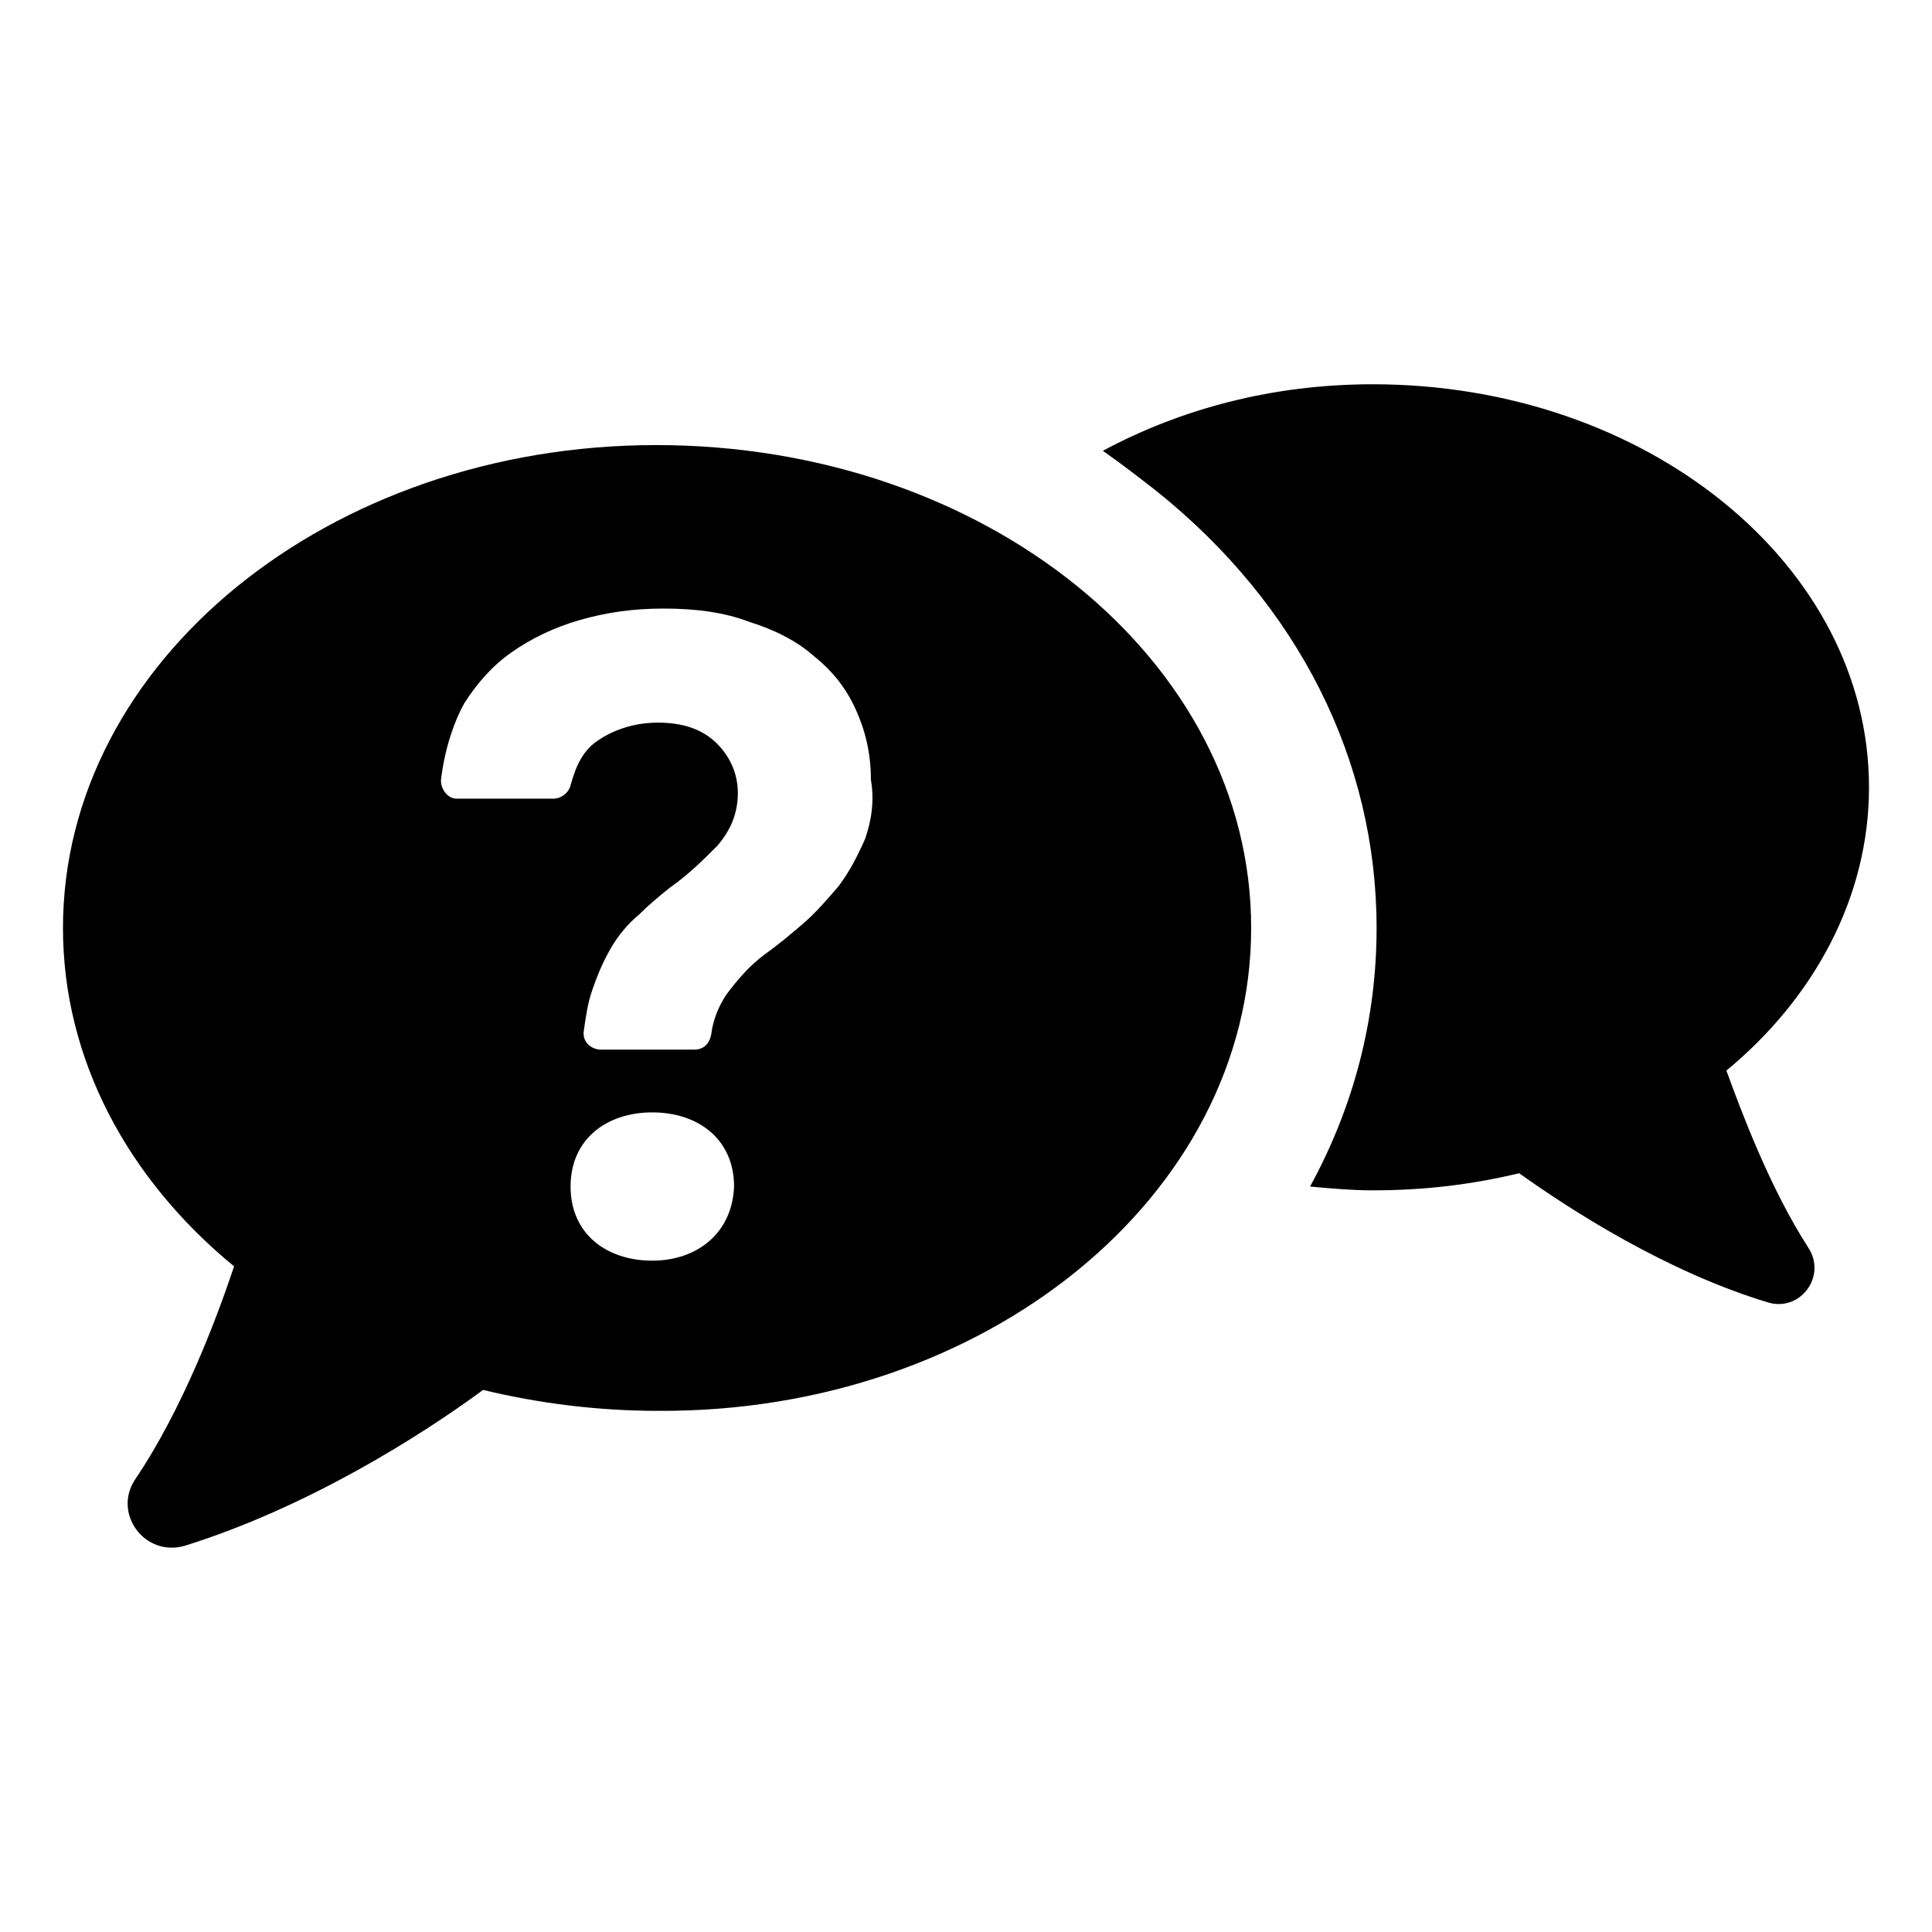
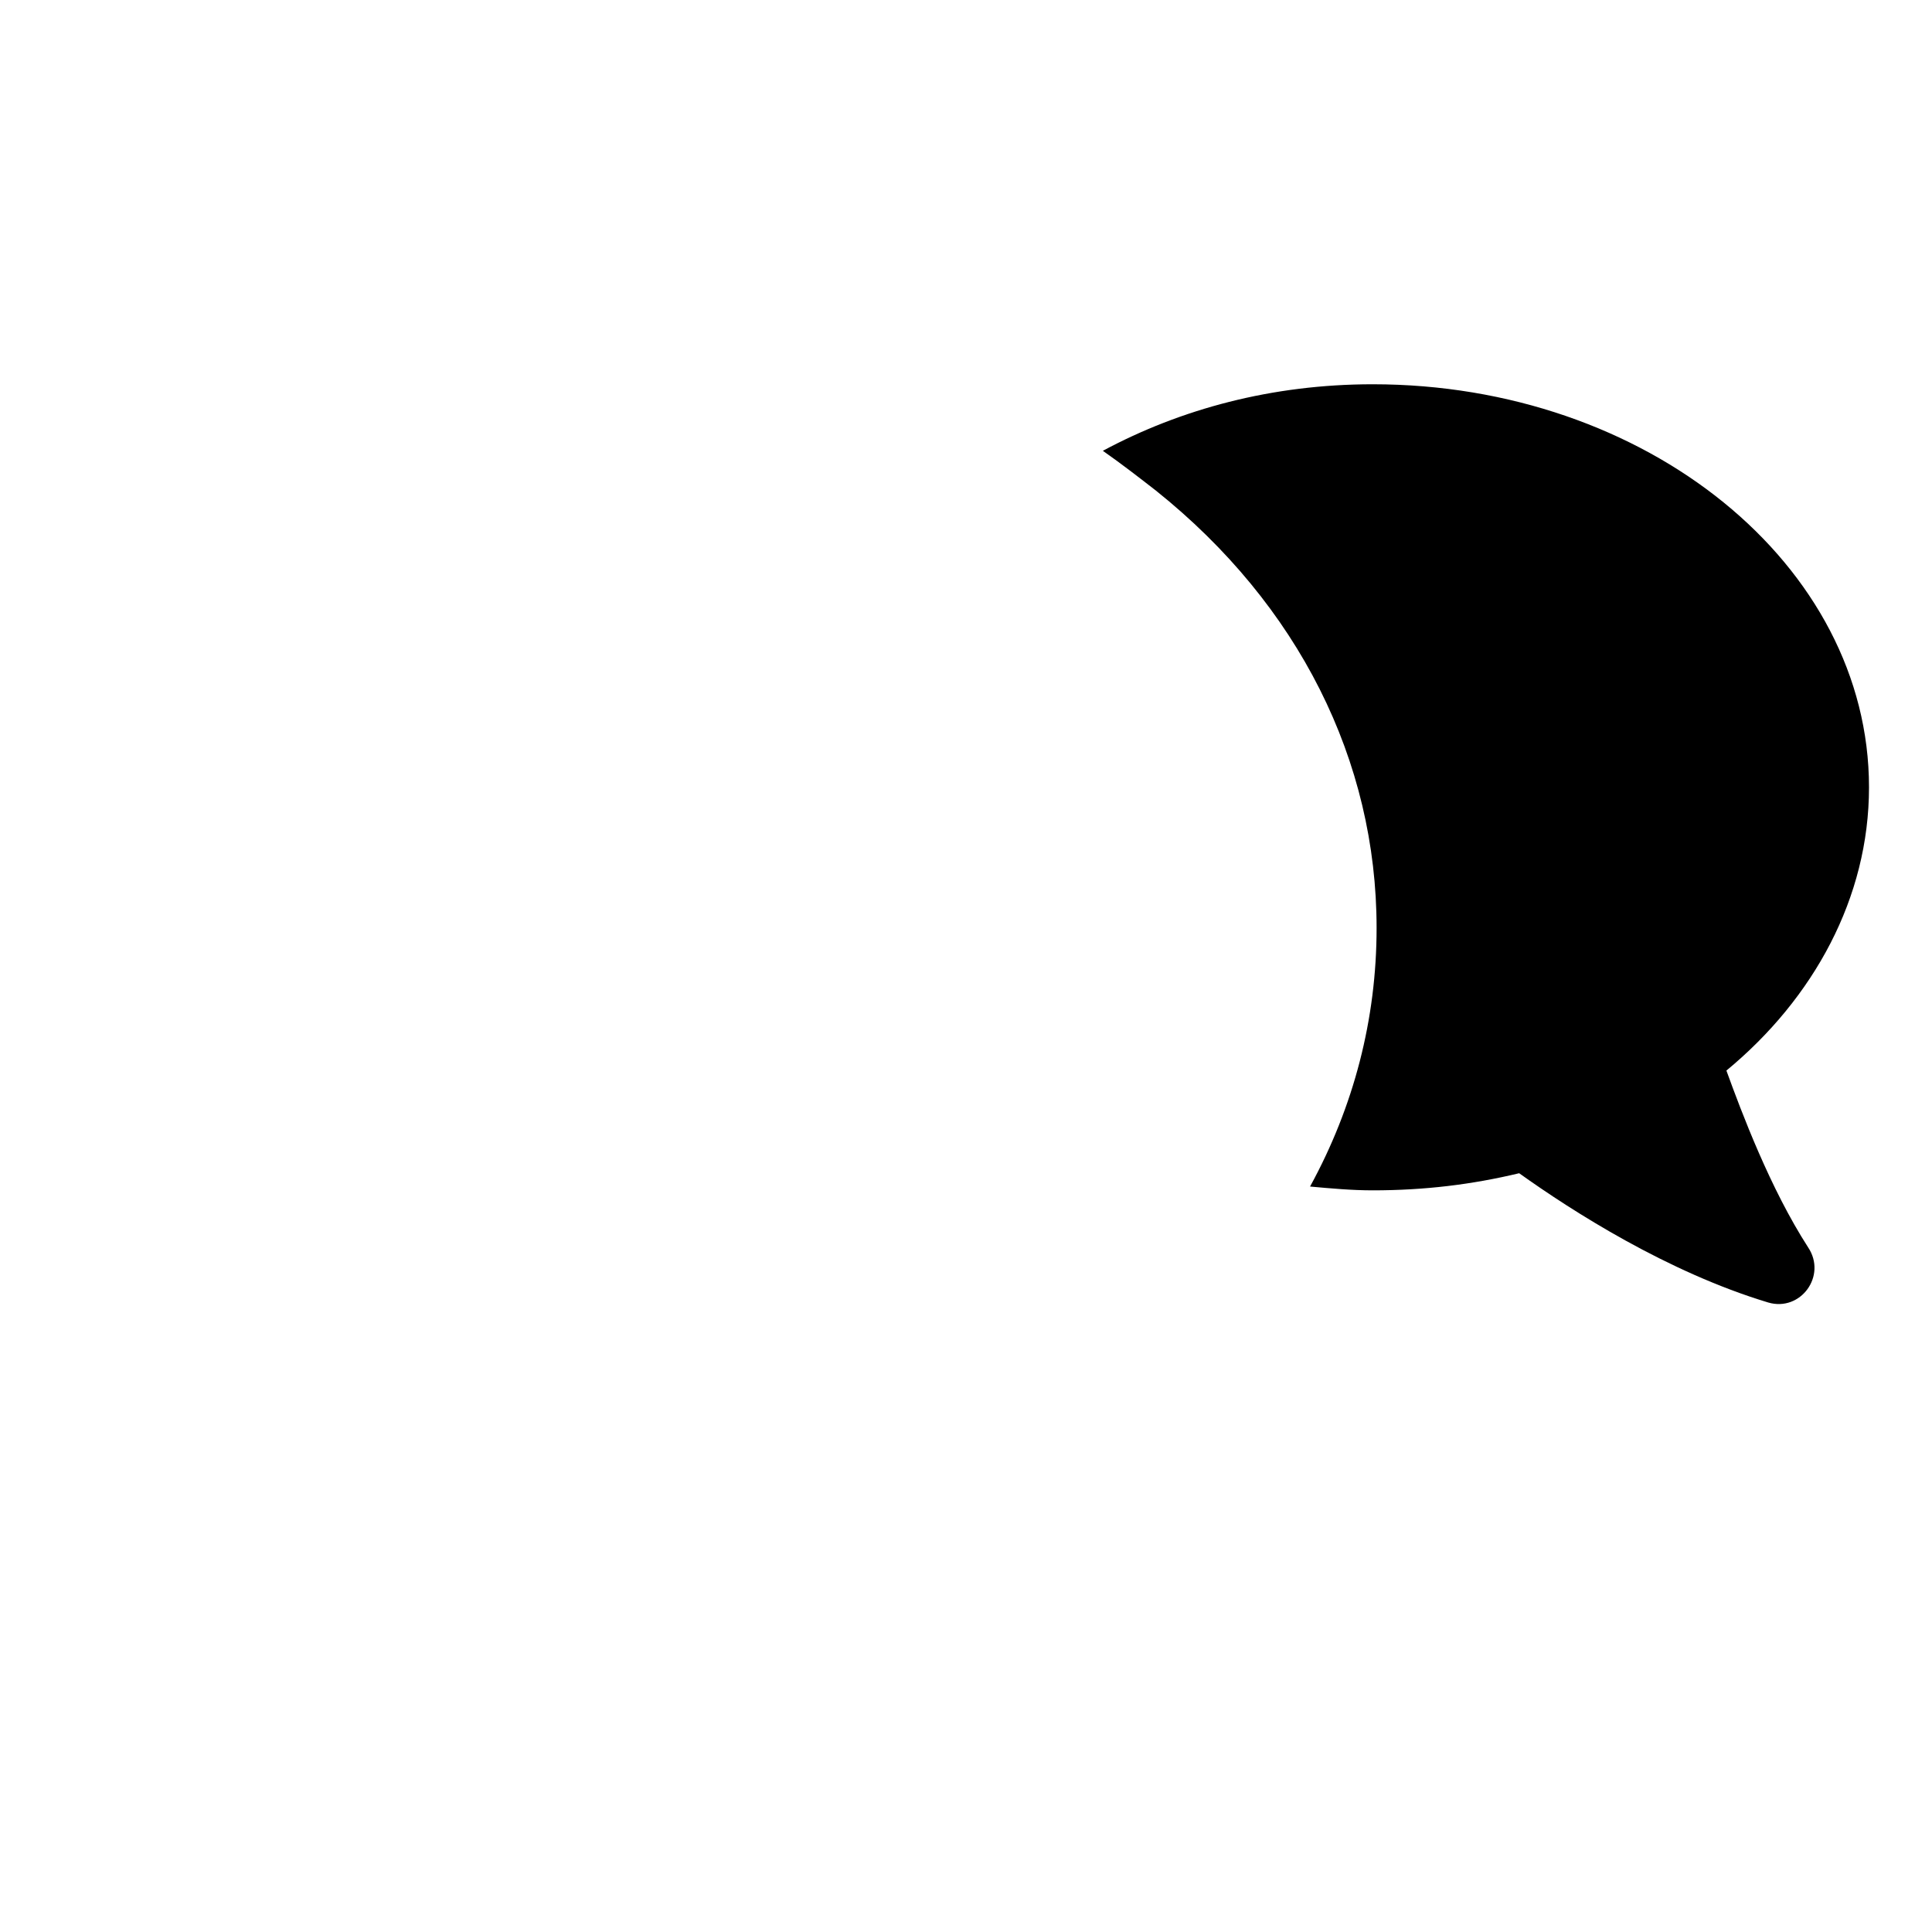
<svg xmlns="http://www.w3.org/2000/svg" fill="#000000" width="800px" height="800px" version="1.1" viewBox="144 144 512 512">
  <g>
    <path d="m601.52 427.71c23.176-19.145 37.785-45.848 37.785-75.066 0-58.945-58.945-106.81-131.5-106.81-26.703 0-50.883 6.551-71.539 17.633 5.039 3.527 9.574 7.055 14.105 10.578 37.785 30.23 58.441 71.543 58.441 115.88 0 24.184-6.047 47.359-17.633 68.52 5.543 0.504 11.082 1.008 16.625 1.008 13.602 0 26.199-1.512 38.793-4.535 14.105 10.078 39.297 26.199 66 34.258 8.566 2.519 15.617-7.055 10.578-14.609-10.074-15.617-17.629-35.77-21.66-46.855z" />
-     <path d="m317.88 261.95c-86.656 0-157.19 57.438-157.19 127.97 0 34.762 17.129 66.504 45.344 89.68-4.535 13.602-13.602 37.785-26.199 56.426-6.047 9.07 2.519 20.656 13.098 17.633 32.242-10.078 61.969-28.719 79.098-41.312 14.609 3.527 30.23 5.543 46.352 5.543 86.656 0.504 157.19-56.93 157.19-127.97 0-71.035-70.535-127.97-157.69-127.97zm-1.008 216.14c-12.09 0-21.664-7.055-21.664-19.648s9.574-19.648 21.664-19.648 21.664 7.055 21.664 19.648c-0.504 12.594-10.078 19.648-21.664 19.648zm56.426-111.85c-2.016 4.535-4.031 8.566-7.055 12.594-3.023 3.527-6.047 7.055-9.574 10.078-3.527 3.023-6.551 5.543-10.078 8.062-4.031 3.023-7.055 6.551-10.078 10.578-2.016 3.023-3.527 6.551-4.031 10.578-0.504 2.519-2.016 4.031-4.535 4.031h-24.688c-2.519 0-5.039-2.016-4.535-5.039 0.504-3.527 1.008-7.055 2.016-10.078 1.512-4.535 3.023-8.062 5.039-11.586 2.016-3.527 4.535-6.551 7.559-9.07 2.519-2.519 5.543-5.039 8.062-7.055 5.039-3.527 9.07-7.559 12.594-11.082 3.527-4.031 5.543-8.566 5.543-14.105 0-5.039-2.016-9.574-5.543-13.098-3.527-3.527-8.566-5.543-15.617-5.543-5.543 0-11.082 1.512-15.617 4.535-4.031 2.519-6.047 6.551-7.559 12.09-0.504 2.016-2.519 3.527-4.535 3.527h-25.695c-2.519 0-4.535-3.023-4.031-5.543 1.008-8.062 3.527-15.113 6.047-19.648 3.527-5.543 7.559-10.078 12.594-13.602 5.039-3.527 11.082-6.551 18.137-8.566 7.055-2.016 14.105-3.023 22.168-3.023 8.566 0 16.121 1.008 22.672 3.527 6.551 2.016 12.594 5.039 17.129 9.07 5.039 4.031 8.566 8.566 11.082 14.105 2.519 5.543 4.031 11.586 4.031 18.641 1.02 6.051 0.012 11.09-1.5 15.621z" />
  </g>
</svg>